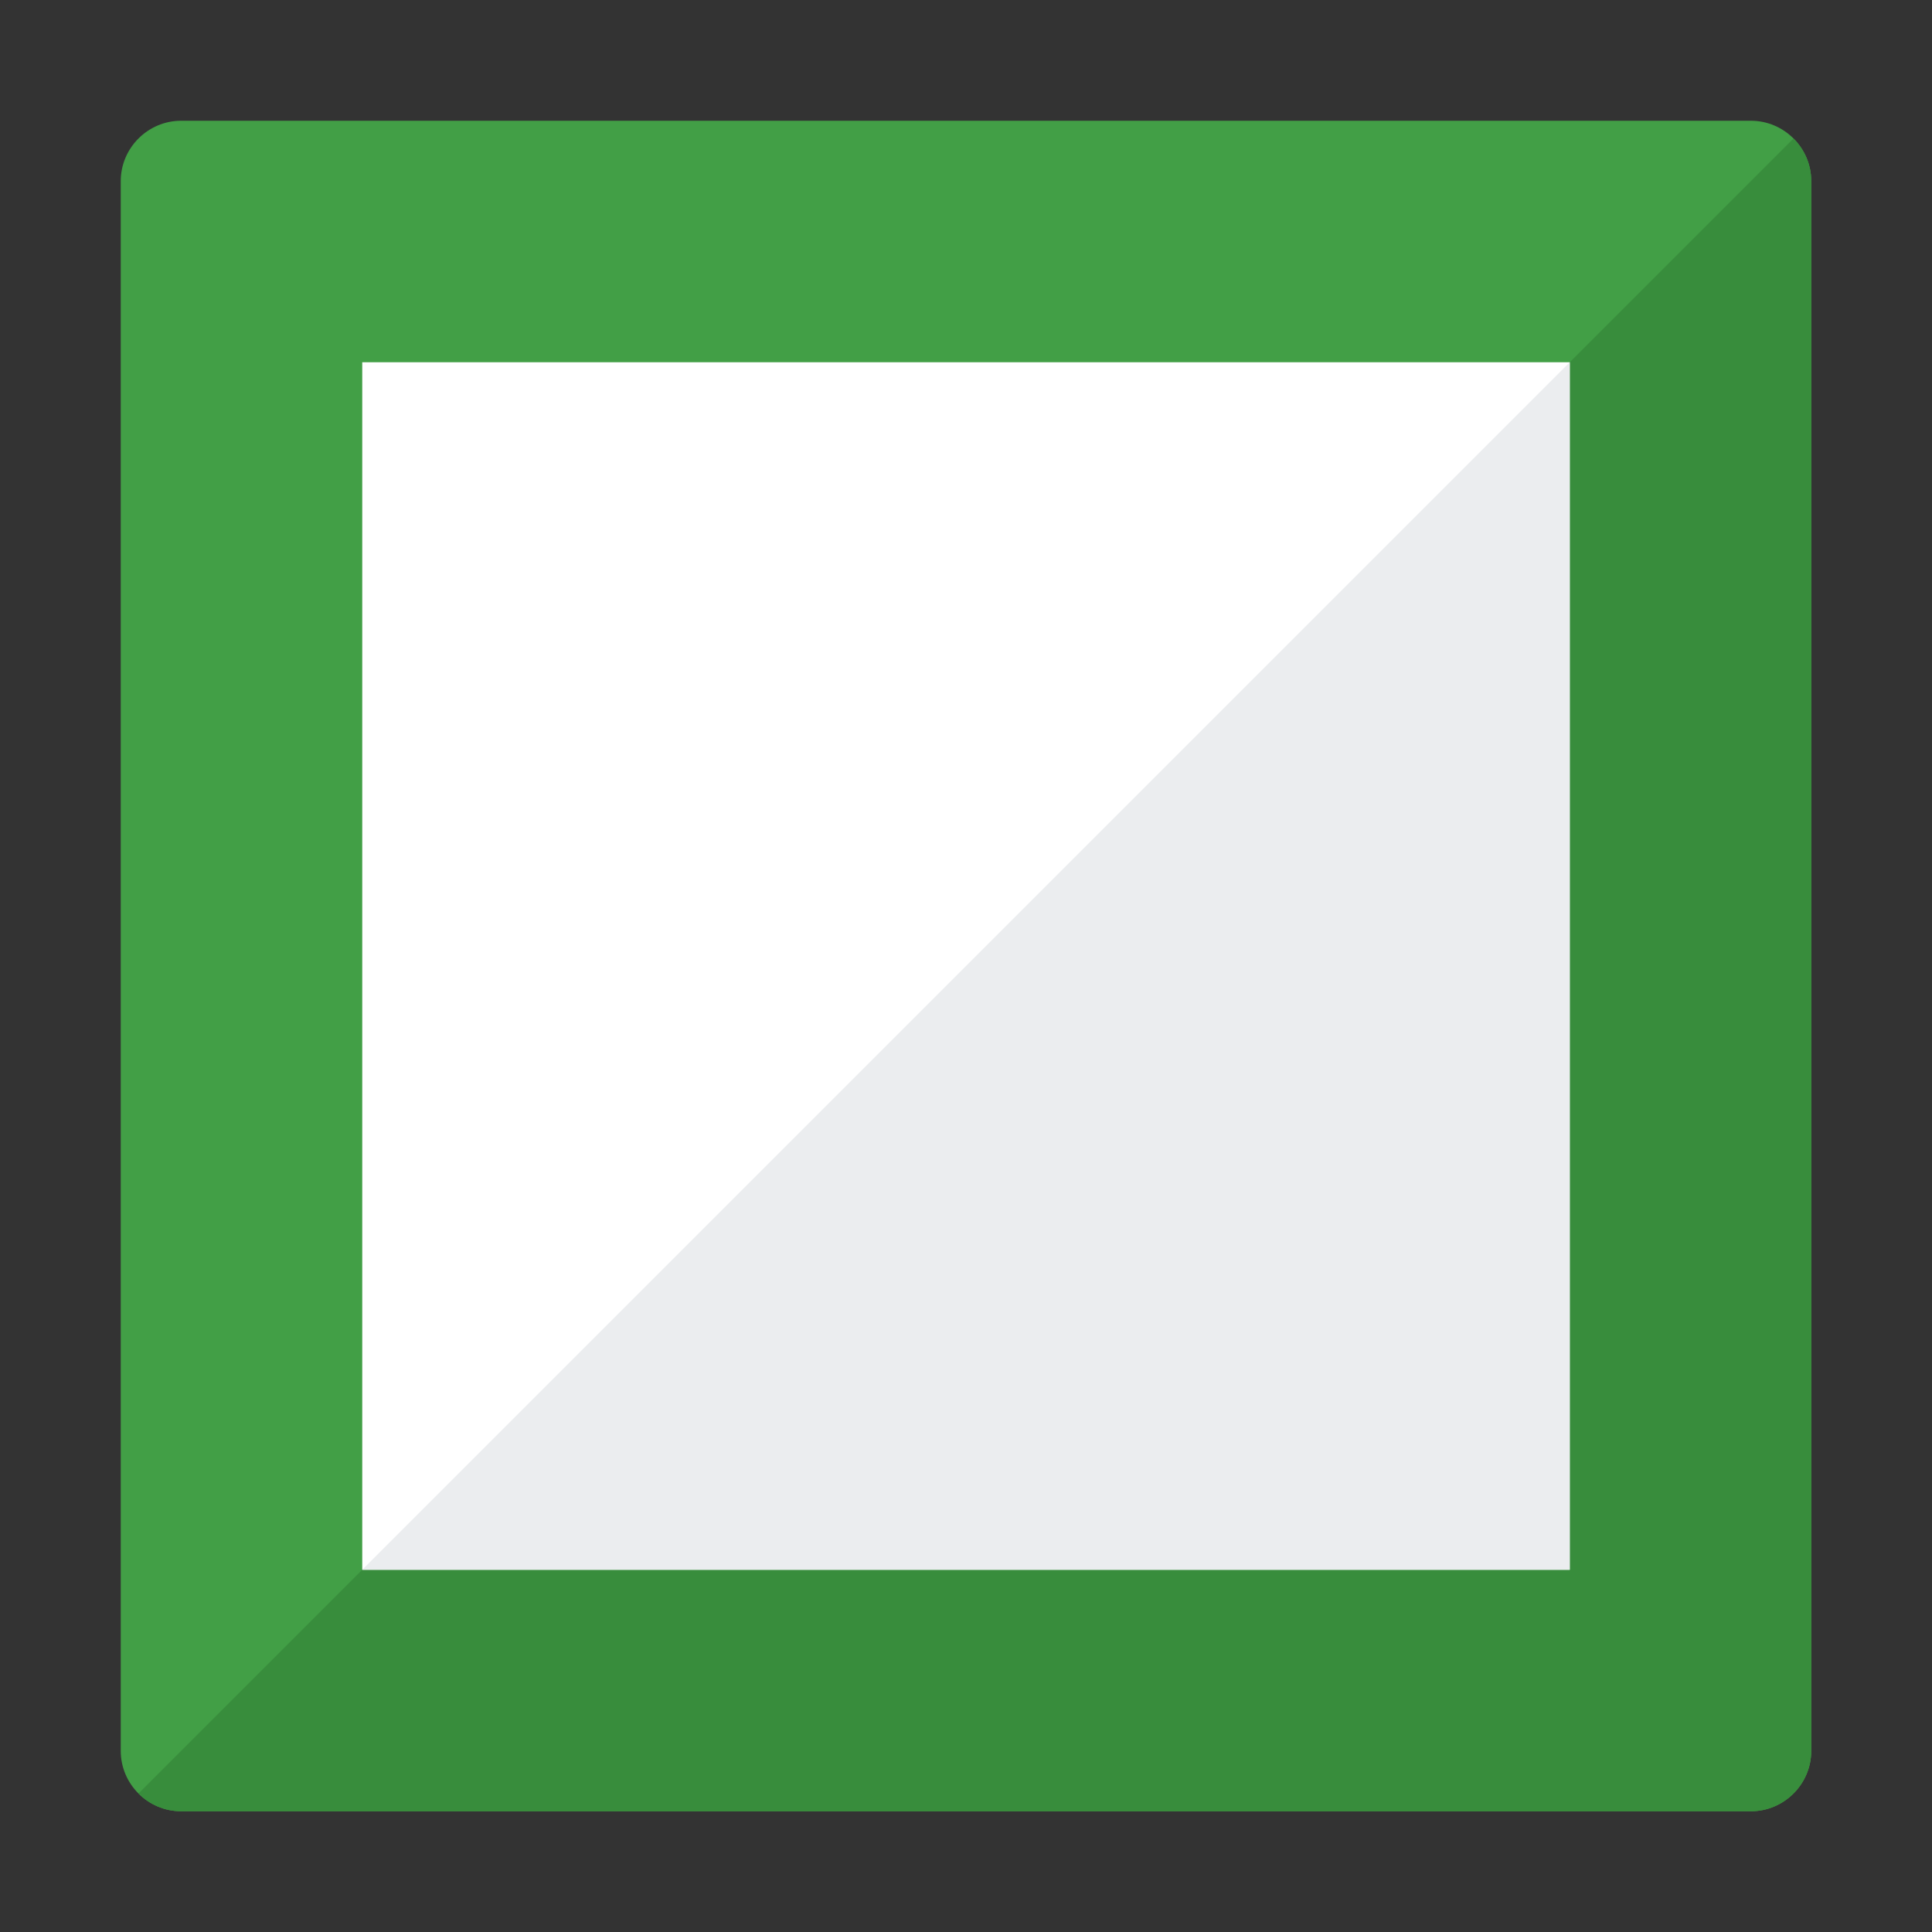
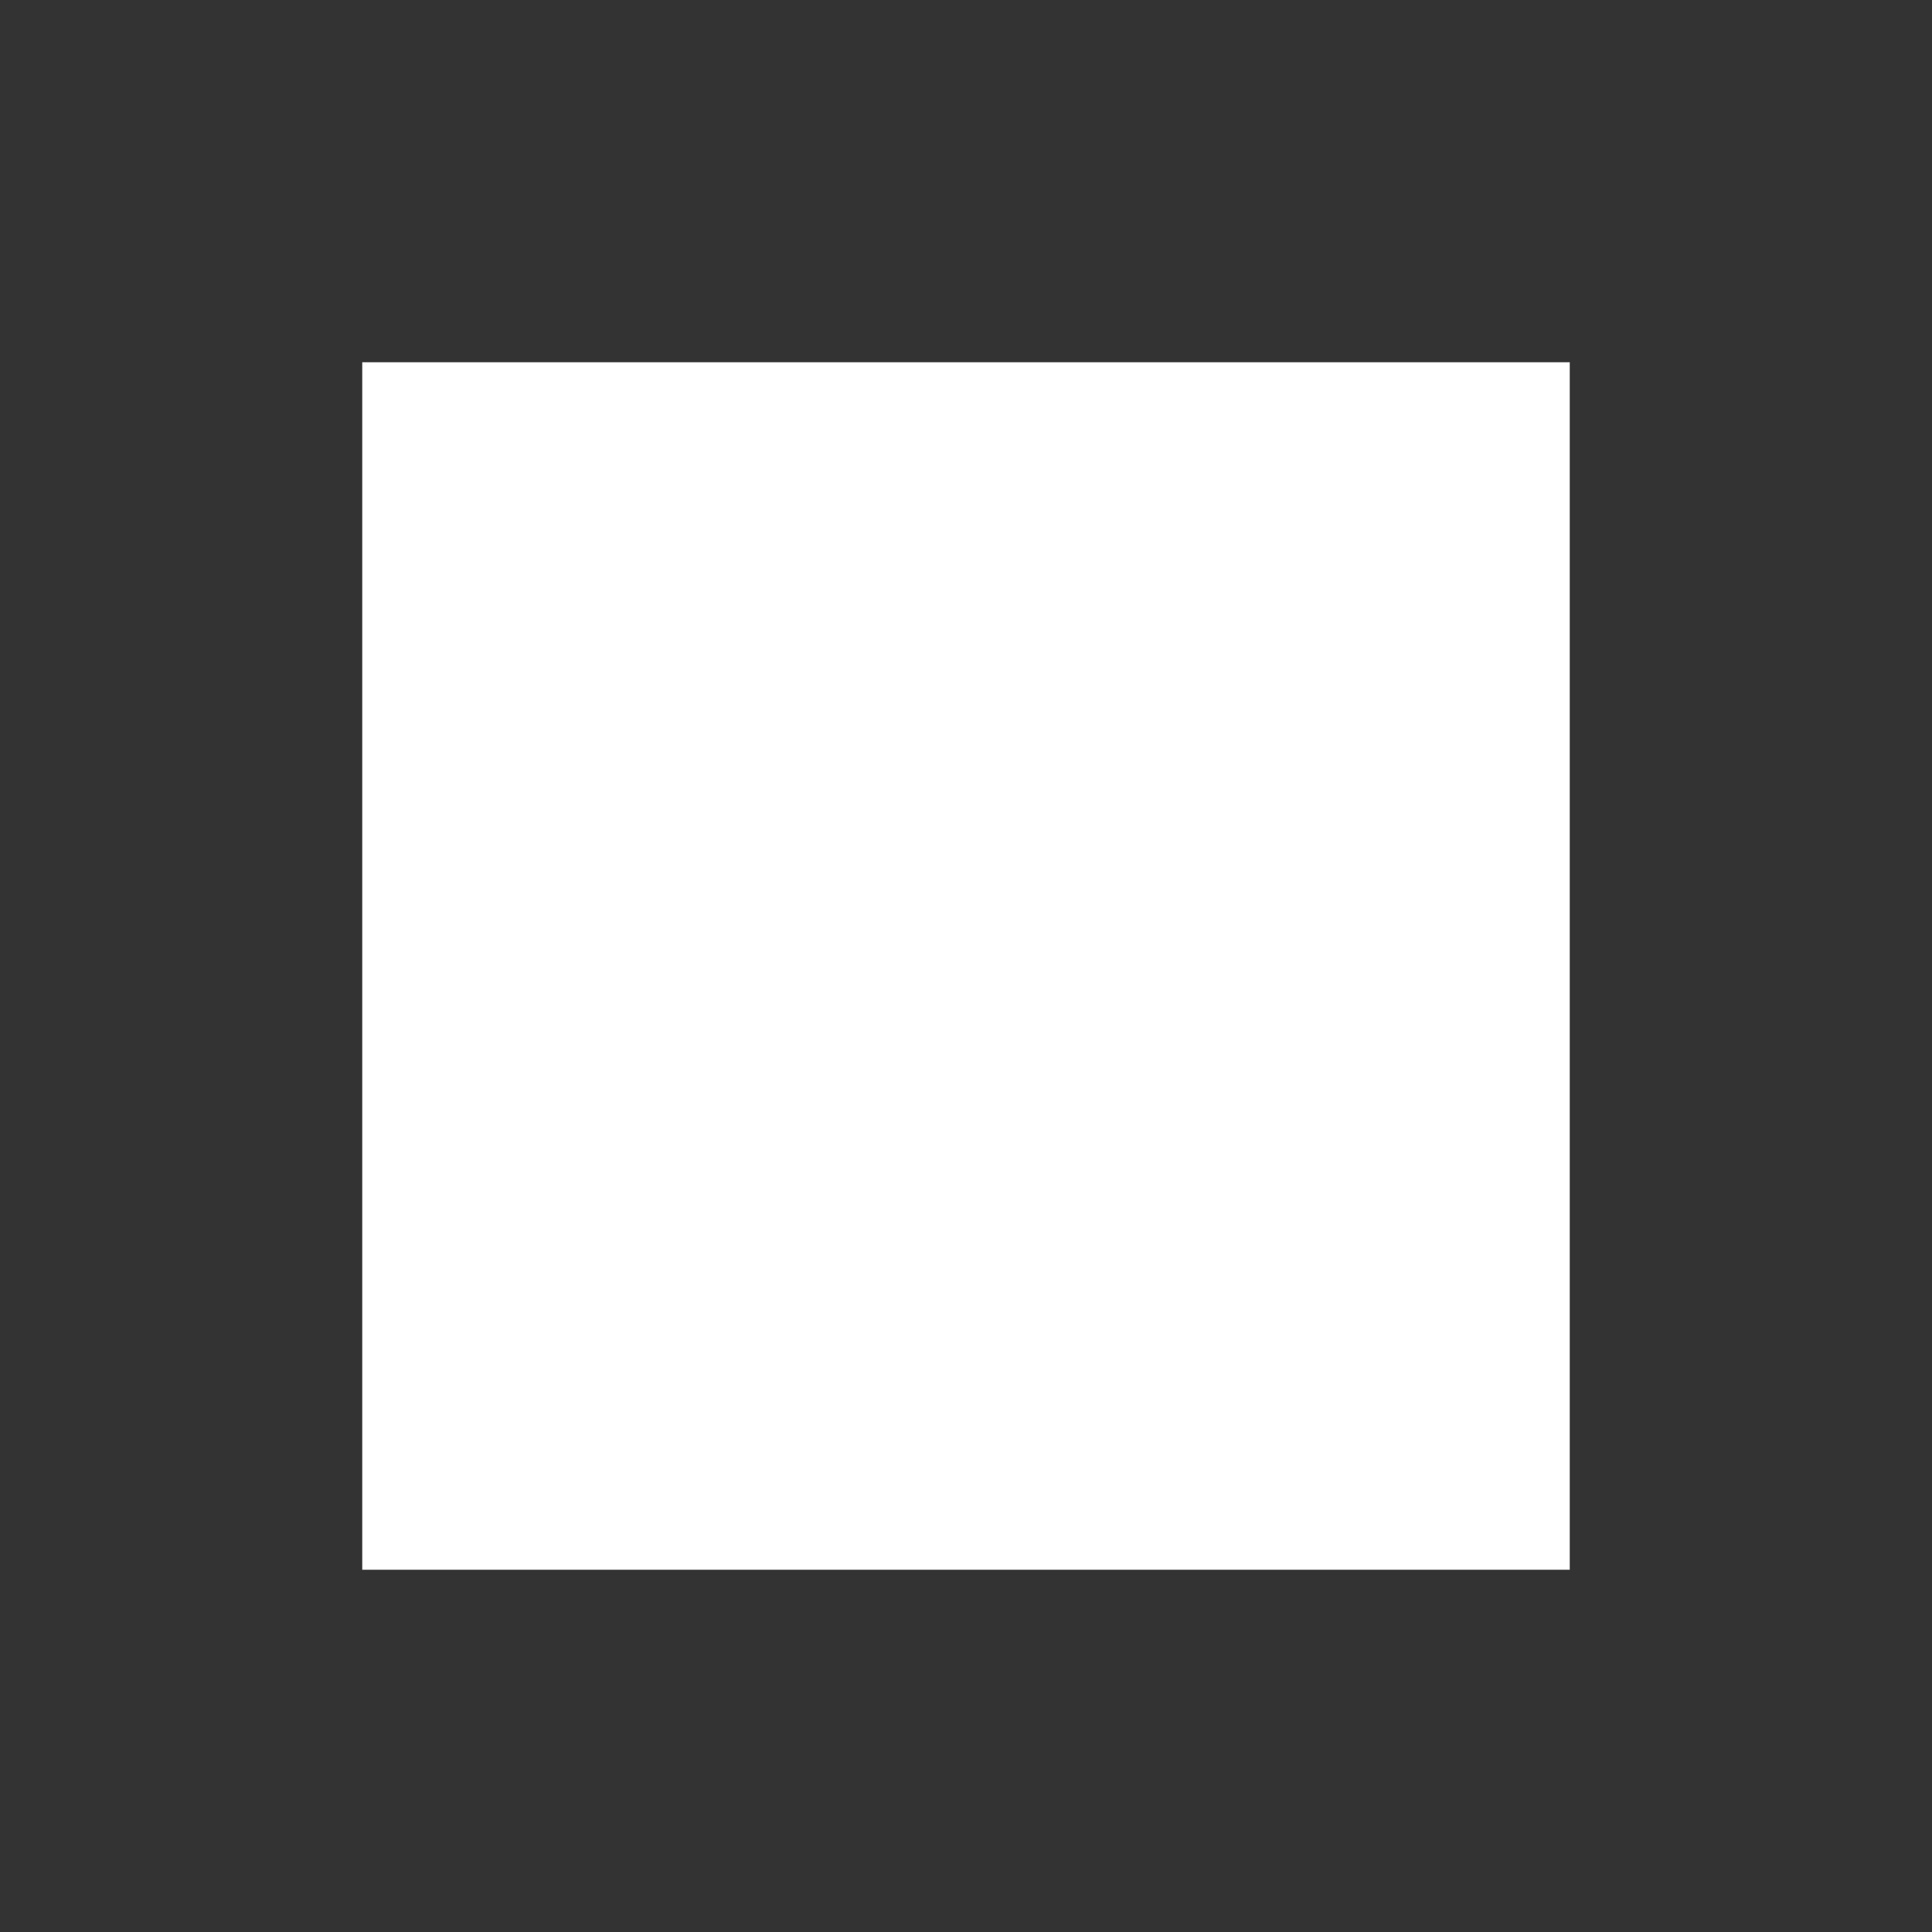
<svg xmlns="http://www.w3.org/2000/svg" version="1.1" viewBox="0 0 512 512">
  <rect x="0" y="0" width="512" height="512" fill="#333333" stroke="none" />
  <g>
-     <path d="M48,32l416,0c8.8,0 16,7.2 16,16l0,416c0,8.8 -7.2,16 -16,16l-416,0c-8.8,0 -16,-7.2 -16,-16l0,-416c0,-8.8 7.2,-16 16,-16z" fill="#429f46" />
-     <path d="M475.3,36.7c2.9,2.9 4.7,6.9 4.7,11.3l0,416c0,8.8 -7.2,16 -16,16l-416,0c-4.4,0 -8.4,-1.8 -11.3,-4.7z" fill="#388d3c" />
    <polygon points="96,96 416,96 416,416 96,416" fill="#ffffff" />
-     <polygon points="416,96 416,416 96,416" fill="#ebedef" />
  </g>
</svg>